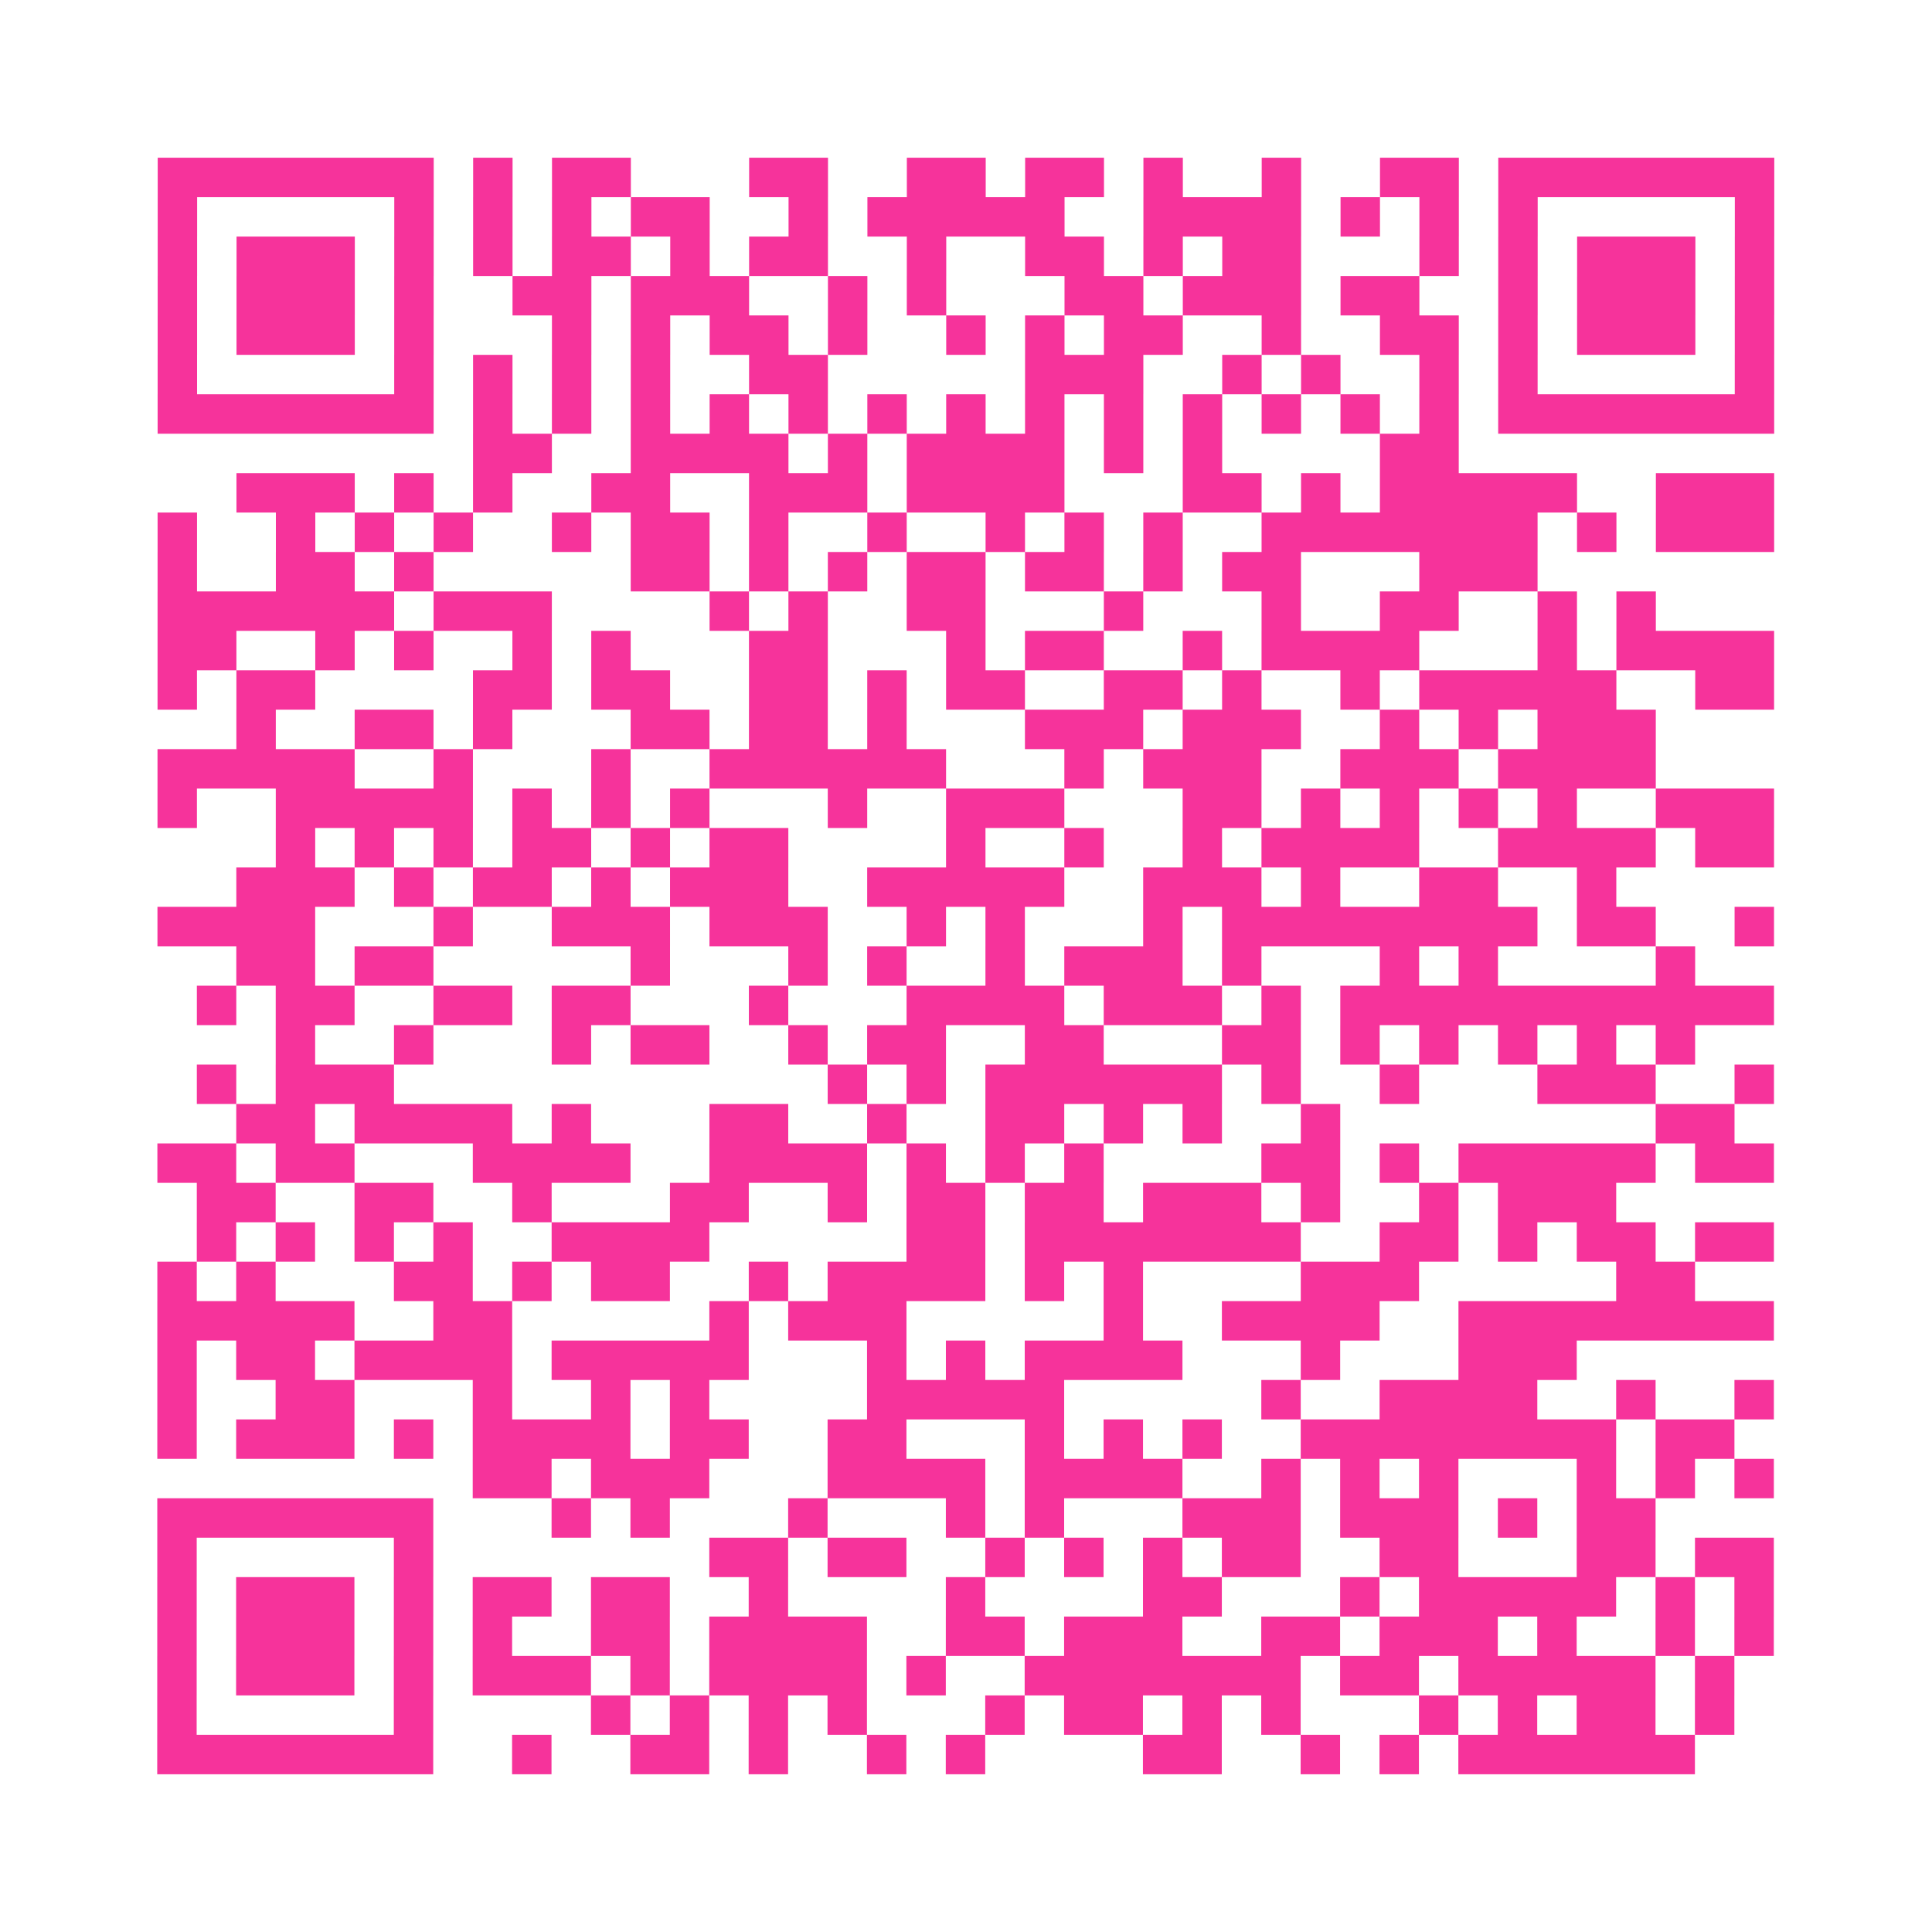
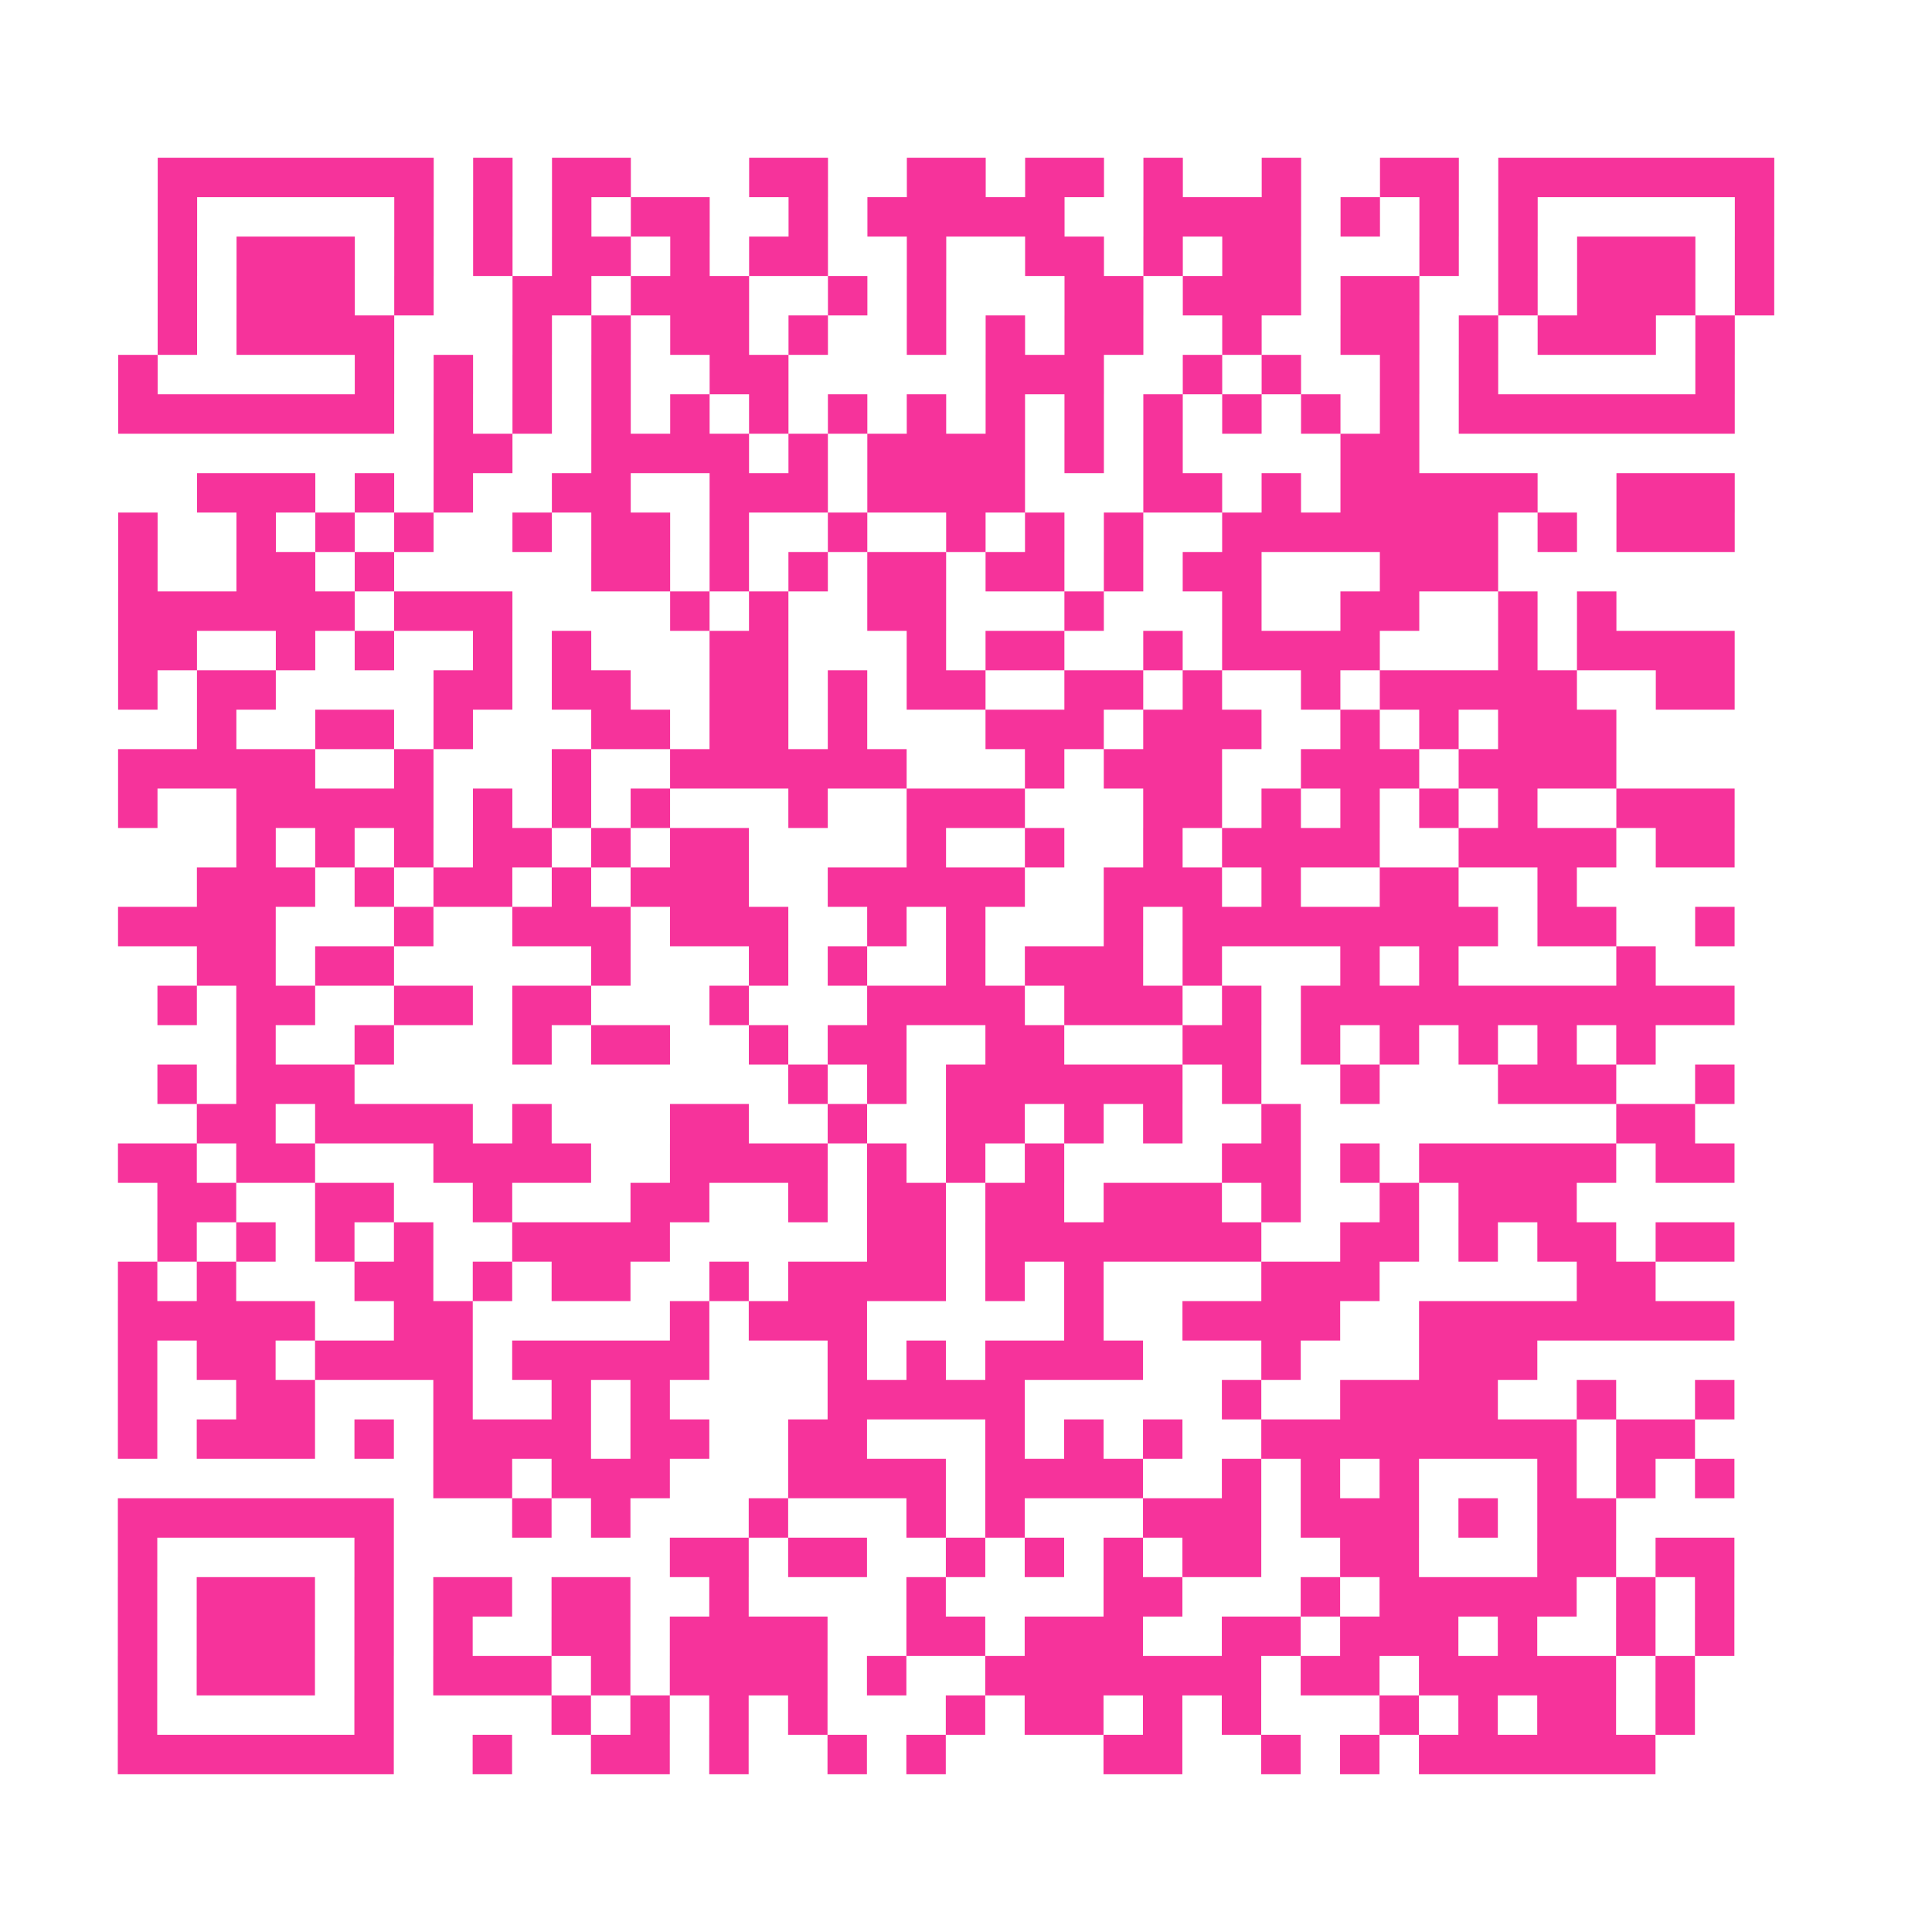
<svg xmlns="http://www.w3.org/2000/svg" viewBox="0 0 49 49" class="pyqrcode">
-   <path fill="transparent" d="M0 0h49v49h-49z" />
-   <path stroke="#f6339b" class="pyqrline" d="M4 4.5h7m1 0h1m1 0h2m3 0h2m2 0h2m1 0h2m1 0h1m2 0h1m2 0h2m1 0h7m-41 1h1m5 0h1m1 0h1m1 0h1m1 0h2m2 0h1m1 0h5m2 0h4m1 0h1m1 0h1m1 0h1m5 0h1m-41 1h1m1 0h3m1 0h1m1 0h1m1 0h2m1 0h1m1 0h2m2 0h1m2 0h2m1 0h1m1 0h2m3 0h1m1 0h1m1 0h3m1 0h1m-41 1h1m1 0h3m1 0h1m2 0h2m1 0h3m2 0h1m1 0h1m3 0h2m1 0h3m1 0h2m2 0h1m1 0h3m1 0h1m-41 1h1m1 0h3m1 0h1m3 0h1m1 0h1m1 0h2m1 0h1m2 0h1m1 0h1m1 0h2m2 0h1m2 0h2m1 0h1m1 0h3m1 0h1m-41 1h1m5 0h1m1 0h1m1 0h1m1 0h1m2 0h2m5 0h3m2 0h1m1 0h1m2 0h1m1 0h1m5 0h1m-41 1h7m1 0h1m1 0h1m1 0h1m1 0h1m1 0h1m1 0h1m1 0h1m1 0h1m1 0h1m1 0h1m1 0h1m1 0h1m1 0h1m1 0h7m-33 1h2m2 0h4m1 0h1m1 0h4m1 0h1m1 0h1m4 0h2m-31 1h3m1 0h1m1 0h1m2 0h2m2 0h3m1 0h4m3 0h2m1 0h1m1 0h5m2 0h3m-41 1h1m2 0h1m1 0h1m1 0h1m2 0h1m1 0h2m1 0h1m2 0h1m2 0h1m1 0h1m1 0h1m2 0h7m1 0h1m1 0h3m-41 1h1m2 0h2m1 0h1m5 0h2m1 0h1m1 0h1m1 0h2m1 0h2m1 0h1m1 0h2m3 0h3m-35 1h6m1 0h3m4 0h1m1 0h1m2 0h2m3 0h1m3 0h1m2 0h2m2 0h1m1 0h1m-38 1h2m2 0h1m1 0h1m2 0h1m1 0h1m3 0h2m3 0h1m1 0h2m2 0h1m1 0h4m3 0h1m1 0h4m-41 1h1m1 0h2m4 0h2m1 0h2m2 0h2m1 0h1m1 0h2m2 0h2m1 0h1m2 0h1m1 0h5m2 0h2m-39 1h1m2 0h2m1 0h1m3 0h2m1 0h2m1 0h1m3 0h3m1 0h3m2 0h1m1 0h1m1 0h3m-38 1h5m2 0h1m3 0h1m2 0h6m3 0h1m1 0h3m2 0h3m1 0h4m-38 1h1m2 0h5m1 0h1m1 0h1m1 0h1m3 0h1m2 0h3m3 0h2m1 0h1m1 0h1m1 0h1m1 0h1m2 0h3m-38 1h1m1 0h1m1 0h1m1 0h2m1 0h1m1 0h2m4 0h1m2 0h1m2 0h1m1 0h4m2 0h4m1 0h2m-39 1h3m1 0h1m1 0h2m1 0h1m1 0h3m2 0h5m2 0h3m1 0h1m2 0h2m2 0h1m-37 1h4m3 0h1m2 0h3m1 0h3m2 0h1m1 0h1m3 0h1m1 0h8m1 0h2m2 0h1m-39 1h2m1 0h2m5 0h1m3 0h1m1 0h1m2 0h1m1 0h3m1 0h1m3 0h1m1 0h1m4 0h1m-38 1h1m1 0h2m2 0h2m1 0h2m3 0h1m3 0h4m1 0h3m1 0h1m1 0h11m-38 1h1m2 0h1m3 0h1m1 0h2m2 0h1m1 0h2m2 0h2m3 0h2m1 0h1m1 0h1m1 0h1m1 0h1m1 0h1m-38 1h1m1 0h3m11 0h1m1 0h1m1 0h6m1 0h1m2 0h1m3 0h3m2 0h1m-39 1h2m1 0h4m1 0h1m3 0h2m2 0h1m2 0h2m1 0h1m1 0h1m2 0h1m8 0h2m-40 1h2m1 0h2m3 0h4m2 0h4m1 0h1m1 0h1m1 0h1m4 0h2m1 0h1m1 0h5m1 0h2m-40 1h2m2 0h2m2 0h1m3 0h2m2 0h1m1 0h2m1 0h2m1 0h3m1 0h1m2 0h1m1 0h3m-36 1h1m1 0h1m1 0h1m1 0h1m2 0h4m5 0h2m1 0h7m2 0h2m1 0h1m1 0h2m1 0h2m-41 1h1m1 0h1m3 0h2m1 0h1m1 0h2m2 0h1m1 0h4m1 0h1m1 0h1m4 0h3m5 0h2m-39 1h5m2 0h2m5 0h1m1 0h3m5 0h1m2 0h4m2 0h8m-41 1h1m1 0h2m1 0h4m1 0h5m3 0h1m1 0h1m1 0h4m3 0h1m3 0h3m-36 1h1m2 0h2m3 0h1m2 0h1m1 0h1m4 0h5m5 0h1m2 0h4m2 0h1m2 0h1m-41 1h1m1 0h3m1 0h1m1 0h4m1 0h2m2 0h2m3 0h1m1 0h1m1 0h1m2 0h8m1 0h2m-32 1h2m1 0h3m3 0h4m1 0h4m2 0h1m1 0h1m1 0h1m3 0h1m1 0h1m1 0h1m-41 1h7m3 0h1m1 0h1m3 0h1m3 0h1m1 0h1m3 0h3m1 0h3m1 0h1m1 0h2m-38 1h1m5 0h1m7 0h2m1 0h2m2 0h1m1 0h1m1 0h1m1 0h2m2 0h2m3 0h2m1 0h2m-41 1h1m1 0h3m1 0h1m1 0h2m1 0h2m2 0h1m4 0h1m4 0h2m3 0h1m1 0h5m1 0h1m1 0h1m-41 1h1m1 0h3m1 0h1m1 0h1m2 0h2m1 0h4m2 0h2m1 0h3m2 0h2m1 0h3m1 0h1m2 0h1m1 0h1m-41 1h1m1 0h3m1 0h1m1 0h3m1 0h1m1 0h4m1 0h1m2 0h7m1 0h2m1 0h5m1 0h1m-40 1h1m5 0h1m4 0h1m1 0h1m1 0h1m1 0h1m3 0h1m1 0h2m1 0h1m1 0h1m3 0h1m1 0h1m1 0h2m1 0h1m-40 1h7m2 0h1m2 0h2m1 0h1m2 0h1m1 0h1m4 0h2m2 0h1m1 0h1m1 0h6" />
+   <path stroke="#f6339b" class="pyqrline" d="M4 4.5h7m1 0h1m1 0h2m3 0h2m2 0h2m1 0h2m1 0h1m2 0h1m2 0h2m1 0h7m-41 1h1m5 0h1m1 0h1m1 0h1m1 0h2m2 0h1m1 0h5m2 0h4m1 0h1m1 0h1m1 0h1m5 0h1m-41 1h1m1 0h3m1 0h1m1 0h1m1 0h2m1 0h1m1 0h2m2 0h1m2 0h2m1 0h1m1 0h2m3 0h1m1 0h1m1 0h3m1 0h1m-41 1h1m1 0h3m1 0h1m2 0h2m1 0h3m2 0h1m1 0h1m3 0h2m1 0h3m1 0h2m2 0h1m1 0h3m1 0h1m-41 1h1m1 0h3h1m3 0h1m1 0h1m1 0h2m1 0h1m2 0h1m1 0h1m1 0h2m2 0h1m2 0h2m1 0h1m1 0h3m1 0h1m-41 1h1m5 0h1m1 0h1m1 0h1m1 0h1m2 0h2m5 0h3m2 0h1m1 0h1m2 0h1m1 0h1m5 0h1m-41 1h7m1 0h1m1 0h1m1 0h1m1 0h1m1 0h1m1 0h1m1 0h1m1 0h1m1 0h1m1 0h1m1 0h1m1 0h1m1 0h1m1 0h7m-33 1h2m2 0h4m1 0h1m1 0h4m1 0h1m1 0h1m4 0h2m-31 1h3m1 0h1m1 0h1m2 0h2m2 0h3m1 0h4m3 0h2m1 0h1m1 0h5m2 0h3m-41 1h1m2 0h1m1 0h1m1 0h1m2 0h1m1 0h2m1 0h1m2 0h1m2 0h1m1 0h1m1 0h1m2 0h7m1 0h1m1 0h3m-41 1h1m2 0h2m1 0h1m5 0h2m1 0h1m1 0h1m1 0h2m1 0h2m1 0h1m1 0h2m3 0h3m-35 1h6m1 0h3m4 0h1m1 0h1m2 0h2m3 0h1m3 0h1m2 0h2m2 0h1m1 0h1m-38 1h2m2 0h1m1 0h1m2 0h1m1 0h1m3 0h2m3 0h1m1 0h2m2 0h1m1 0h4m3 0h1m1 0h4m-41 1h1m1 0h2m4 0h2m1 0h2m2 0h2m1 0h1m1 0h2m2 0h2m1 0h1m2 0h1m1 0h5m2 0h2m-39 1h1m2 0h2m1 0h1m3 0h2m1 0h2m1 0h1m3 0h3m1 0h3m2 0h1m1 0h1m1 0h3m-38 1h5m2 0h1m3 0h1m2 0h6m3 0h1m1 0h3m2 0h3m1 0h4m-38 1h1m2 0h5m1 0h1m1 0h1m1 0h1m3 0h1m2 0h3m3 0h2m1 0h1m1 0h1m1 0h1m1 0h1m2 0h3m-38 1h1m1 0h1m1 0h1m1 0h2m1 0h1m1 0h2m4 0h1m2 0h1m2 0h1m1 0h4m2 0h4m1 0h2m-39 1h3m1 0h1m1 0h2m1 0h1m1 0h3m2 0h5m2 0h3m1 0h1m2 0h2m2 0h1m-37 1h4m3 0h1m2 0h3m1 0h3m2 0h1m1 0h1m3 0h1m1 0h8m1 0h2m2 0h1m-39 1h2m1 0h2m5 0h1m3 0h1m1 0h1m2 0h1m1 0h3m1 0h1m3 0h1m1 0h1m4 0h1m-38 1h1m1 0h2m2 0h2m1 0h2m3 0h1m3 0h4m1 0h3m1 0h1m1 0h11m-38 1h1m2 0h1m3 0h1m1 0h2m2 0h1m1 0h2m2 0h2m3 0h2m1 0h1m1 0h1m1 0h1m1 0h1m1 0h1m-38 1h1m1 0h3m11 0h1m1 0h1m1 0h6m1 0h1m2 0h1m3 0h3m2 0h1m-39 1h2m1 0h4m1 0h1m3 0h2m2 0h1m2 0h2m1 0h1m1 0h1m2 0h1m8 0h2m-40 1h2m1 0h2m3 0h4m2 0h4m1 0h1m1 0h1m1 0h1m4 0h2m1 0h1m1 0h5m1 0h2m-40 1h2m2 0h2m2 0h1m3 0h2m2 0h1m1 0h2m1 0h2m1 0h3m1 0h1m2 0h1m1 0h3m-36 1h1m1 0h1m1 0h1m1 0h1m2 0h4m5 0h2m1 0h7m2 0h2m1 0h1m1 0h2m1 0h2m-41 1h1m1 0h1m3 0h2m1 0h1m1 0h2m2 0h1m1 0h4m1 0h1m1 0h1m4 0h3m5 0h2m-39 1h5m2 0h2m5 0h1m1 0h3m5 0h1m2 0h4m2 0h8m-41 1h1m1 0h2m1 0h4m1 0h5m3 0h1m1 0h1m1 0h4m3 0h1m3 0h3m-36 1h1m2 0h2m3 0h1m2 0h1m1 0h1m4 0h5m5 0h1m2 0h4m2 0h1m2 0h1m-41 1h1m1 0h3m1 0h1m1 0h4m1 0h2m2 0h2m3 0h1m1 0h1m1 0h1m2 0h8m1 0h2m-32 1h2m1 0h3m3 0h4m1 0h4m2 0h1m1 0h1m1 0h1m3 0h1m1 0h1m1 0h1m-41 1h7m3 0h1m1 0h1m3 0h1m3 0h1m1 0h1m3 0h3m1 0h3m1 0h1m1 0h2m-38 1h1m5 0h1m7 0h2m1 0h2m2 0h1m1 0h1m1 0h1m1 0h2m2 0h2m3 0h2m1 0h2m-41 1h1m1 0h3m1 0h1m1 0h2m1 0h2m2 0h1m4 0h1m4 0h2m3 0h1m1 0h5m1 0h1m1 0h1m-41 1h1m1 0h3m1 0h1m1 0h1m2 0h2m1 0h4m2 0h2m1 0h3m2 0h2m1 0h3m1 0h1m2 0h1m1 0h1m-41 1h1m1 0h3m1 0h1m1 0h3m1 0h1m1 0h4m1 0h1m2 0h7m1 0h2m1 0h5m1 0h1m-40 1h1m5 0h1m4 0h1m1 0h1m1 0h1m1 0h1m3 0h1m1 0h2m1 0h1m1 0h1m3 0h1m1 0h1m1 0h2m1 0h1m-40 1h7m2 0h1m2 0h2m1 0h1m2 0h1m1 0h1m4 0h2m2 0h1m1 0h1m1 0h6" />
</svg>